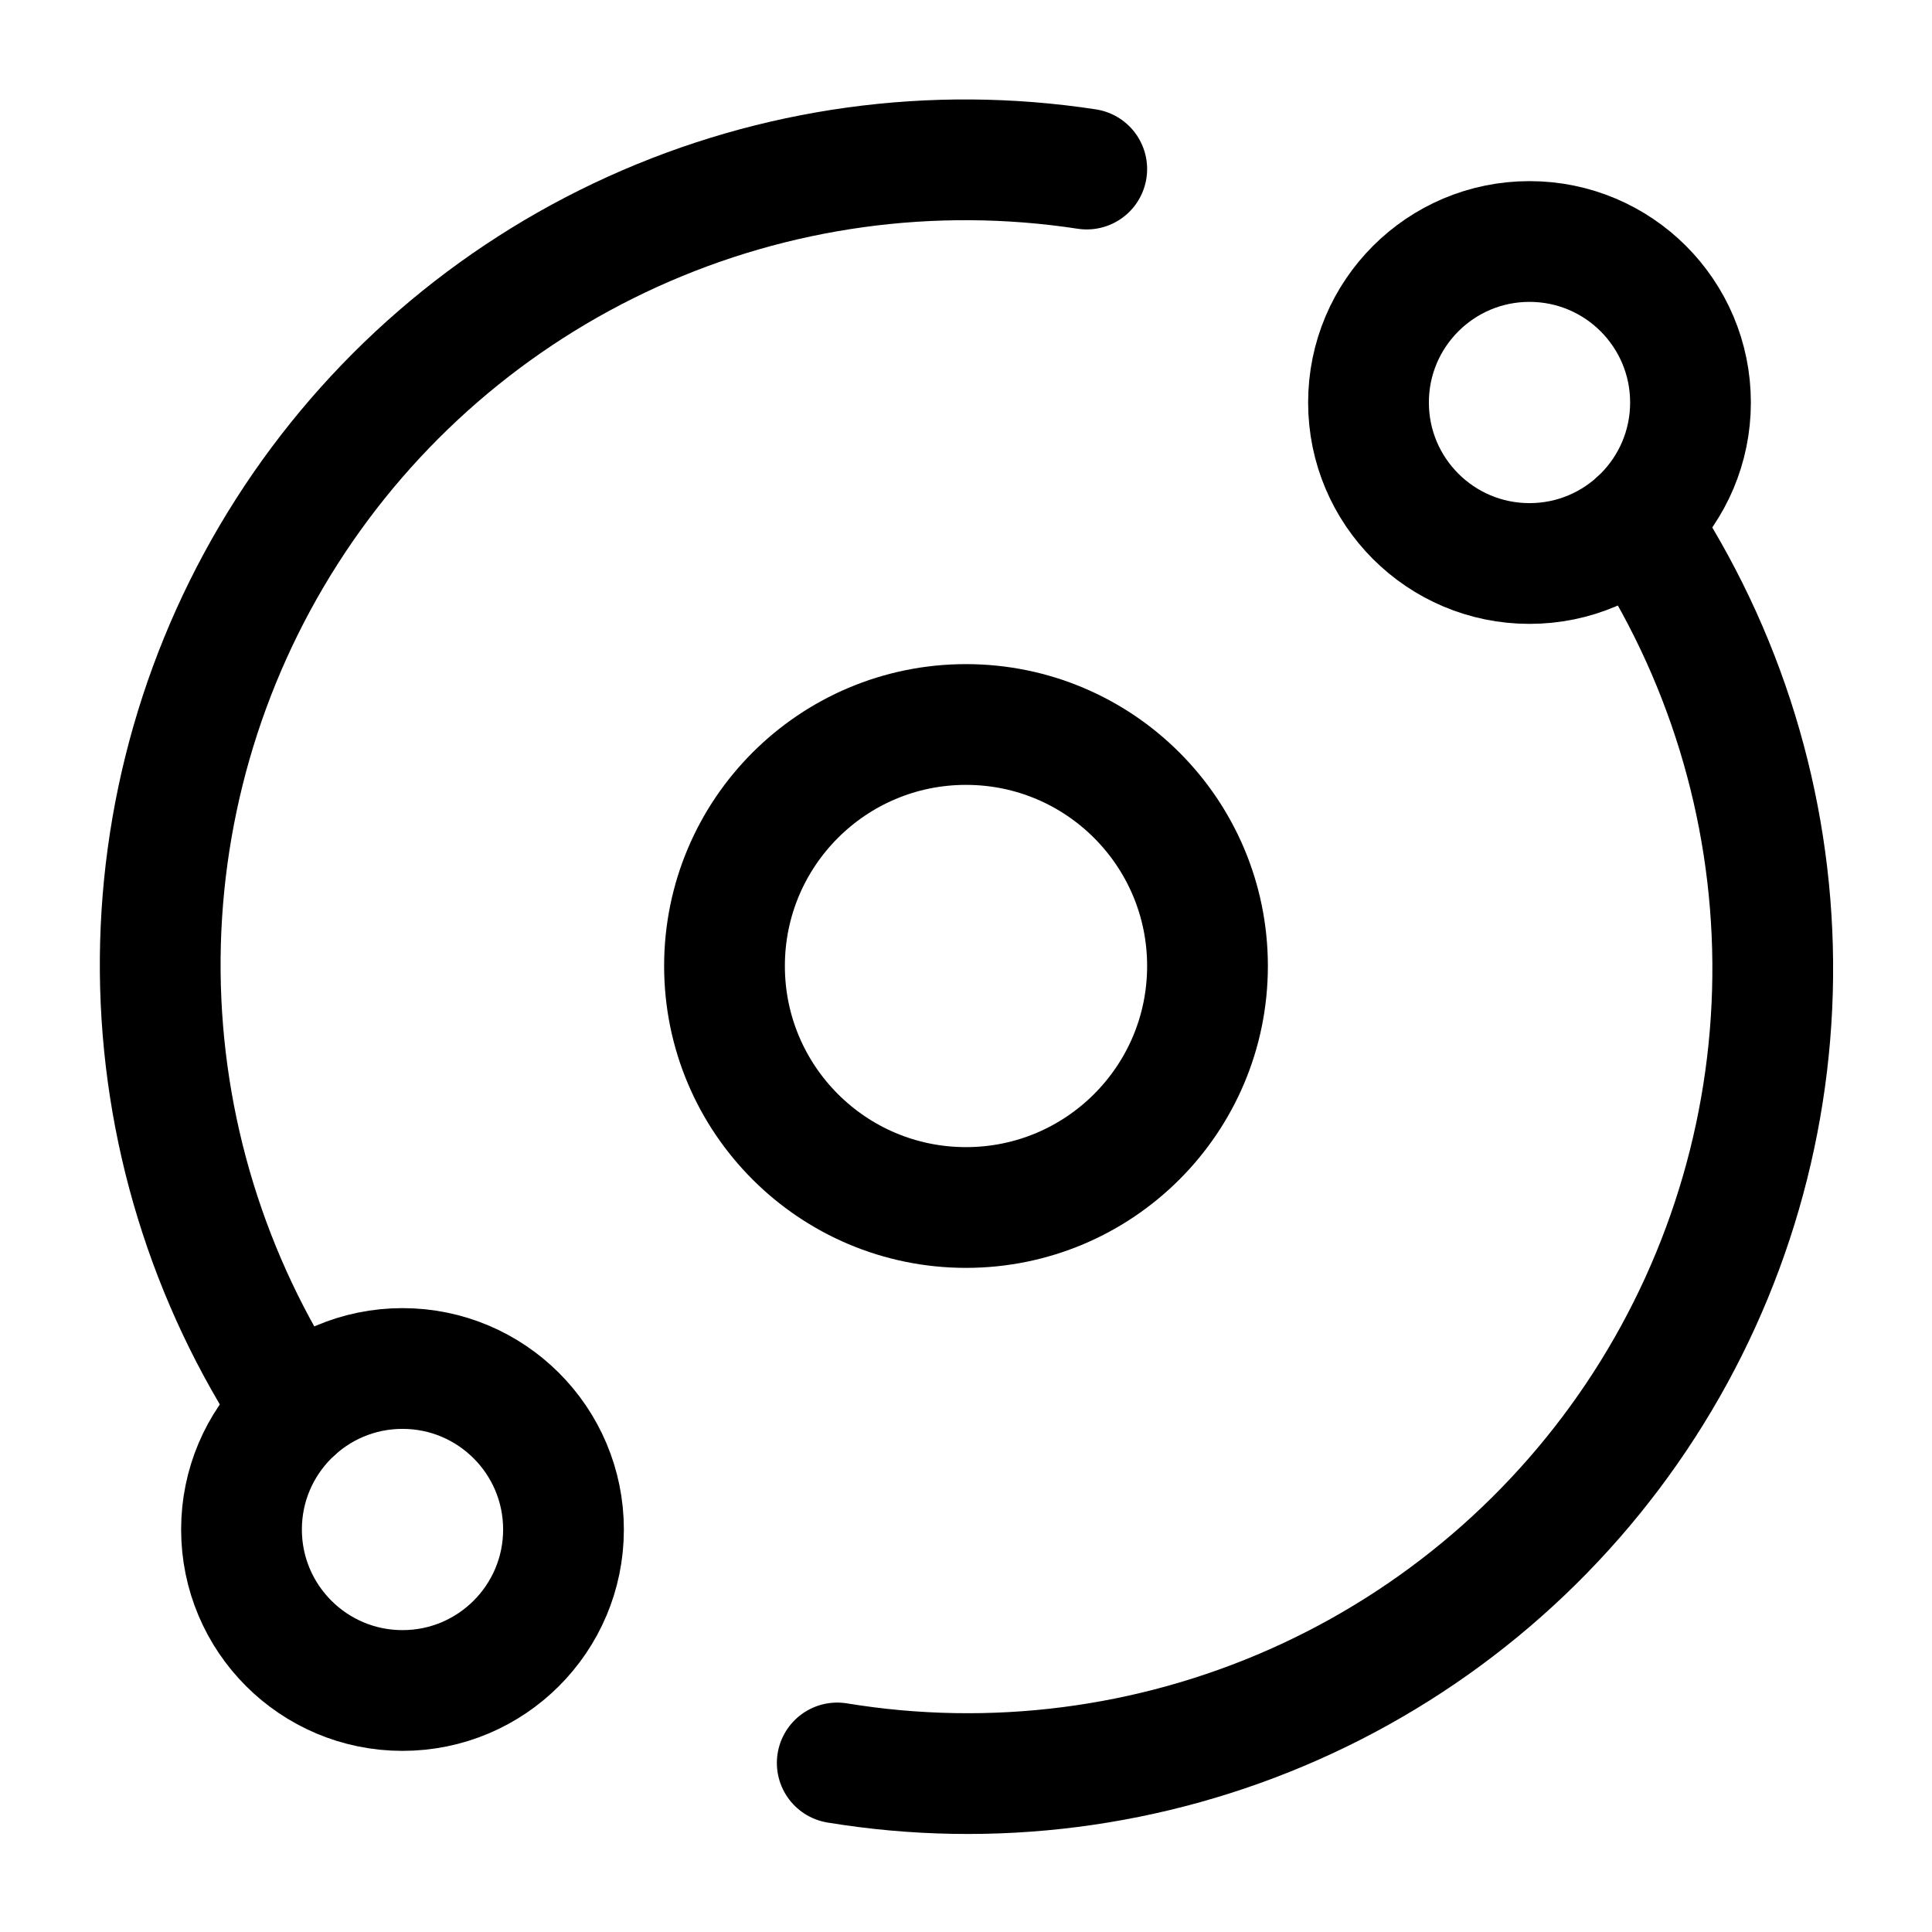
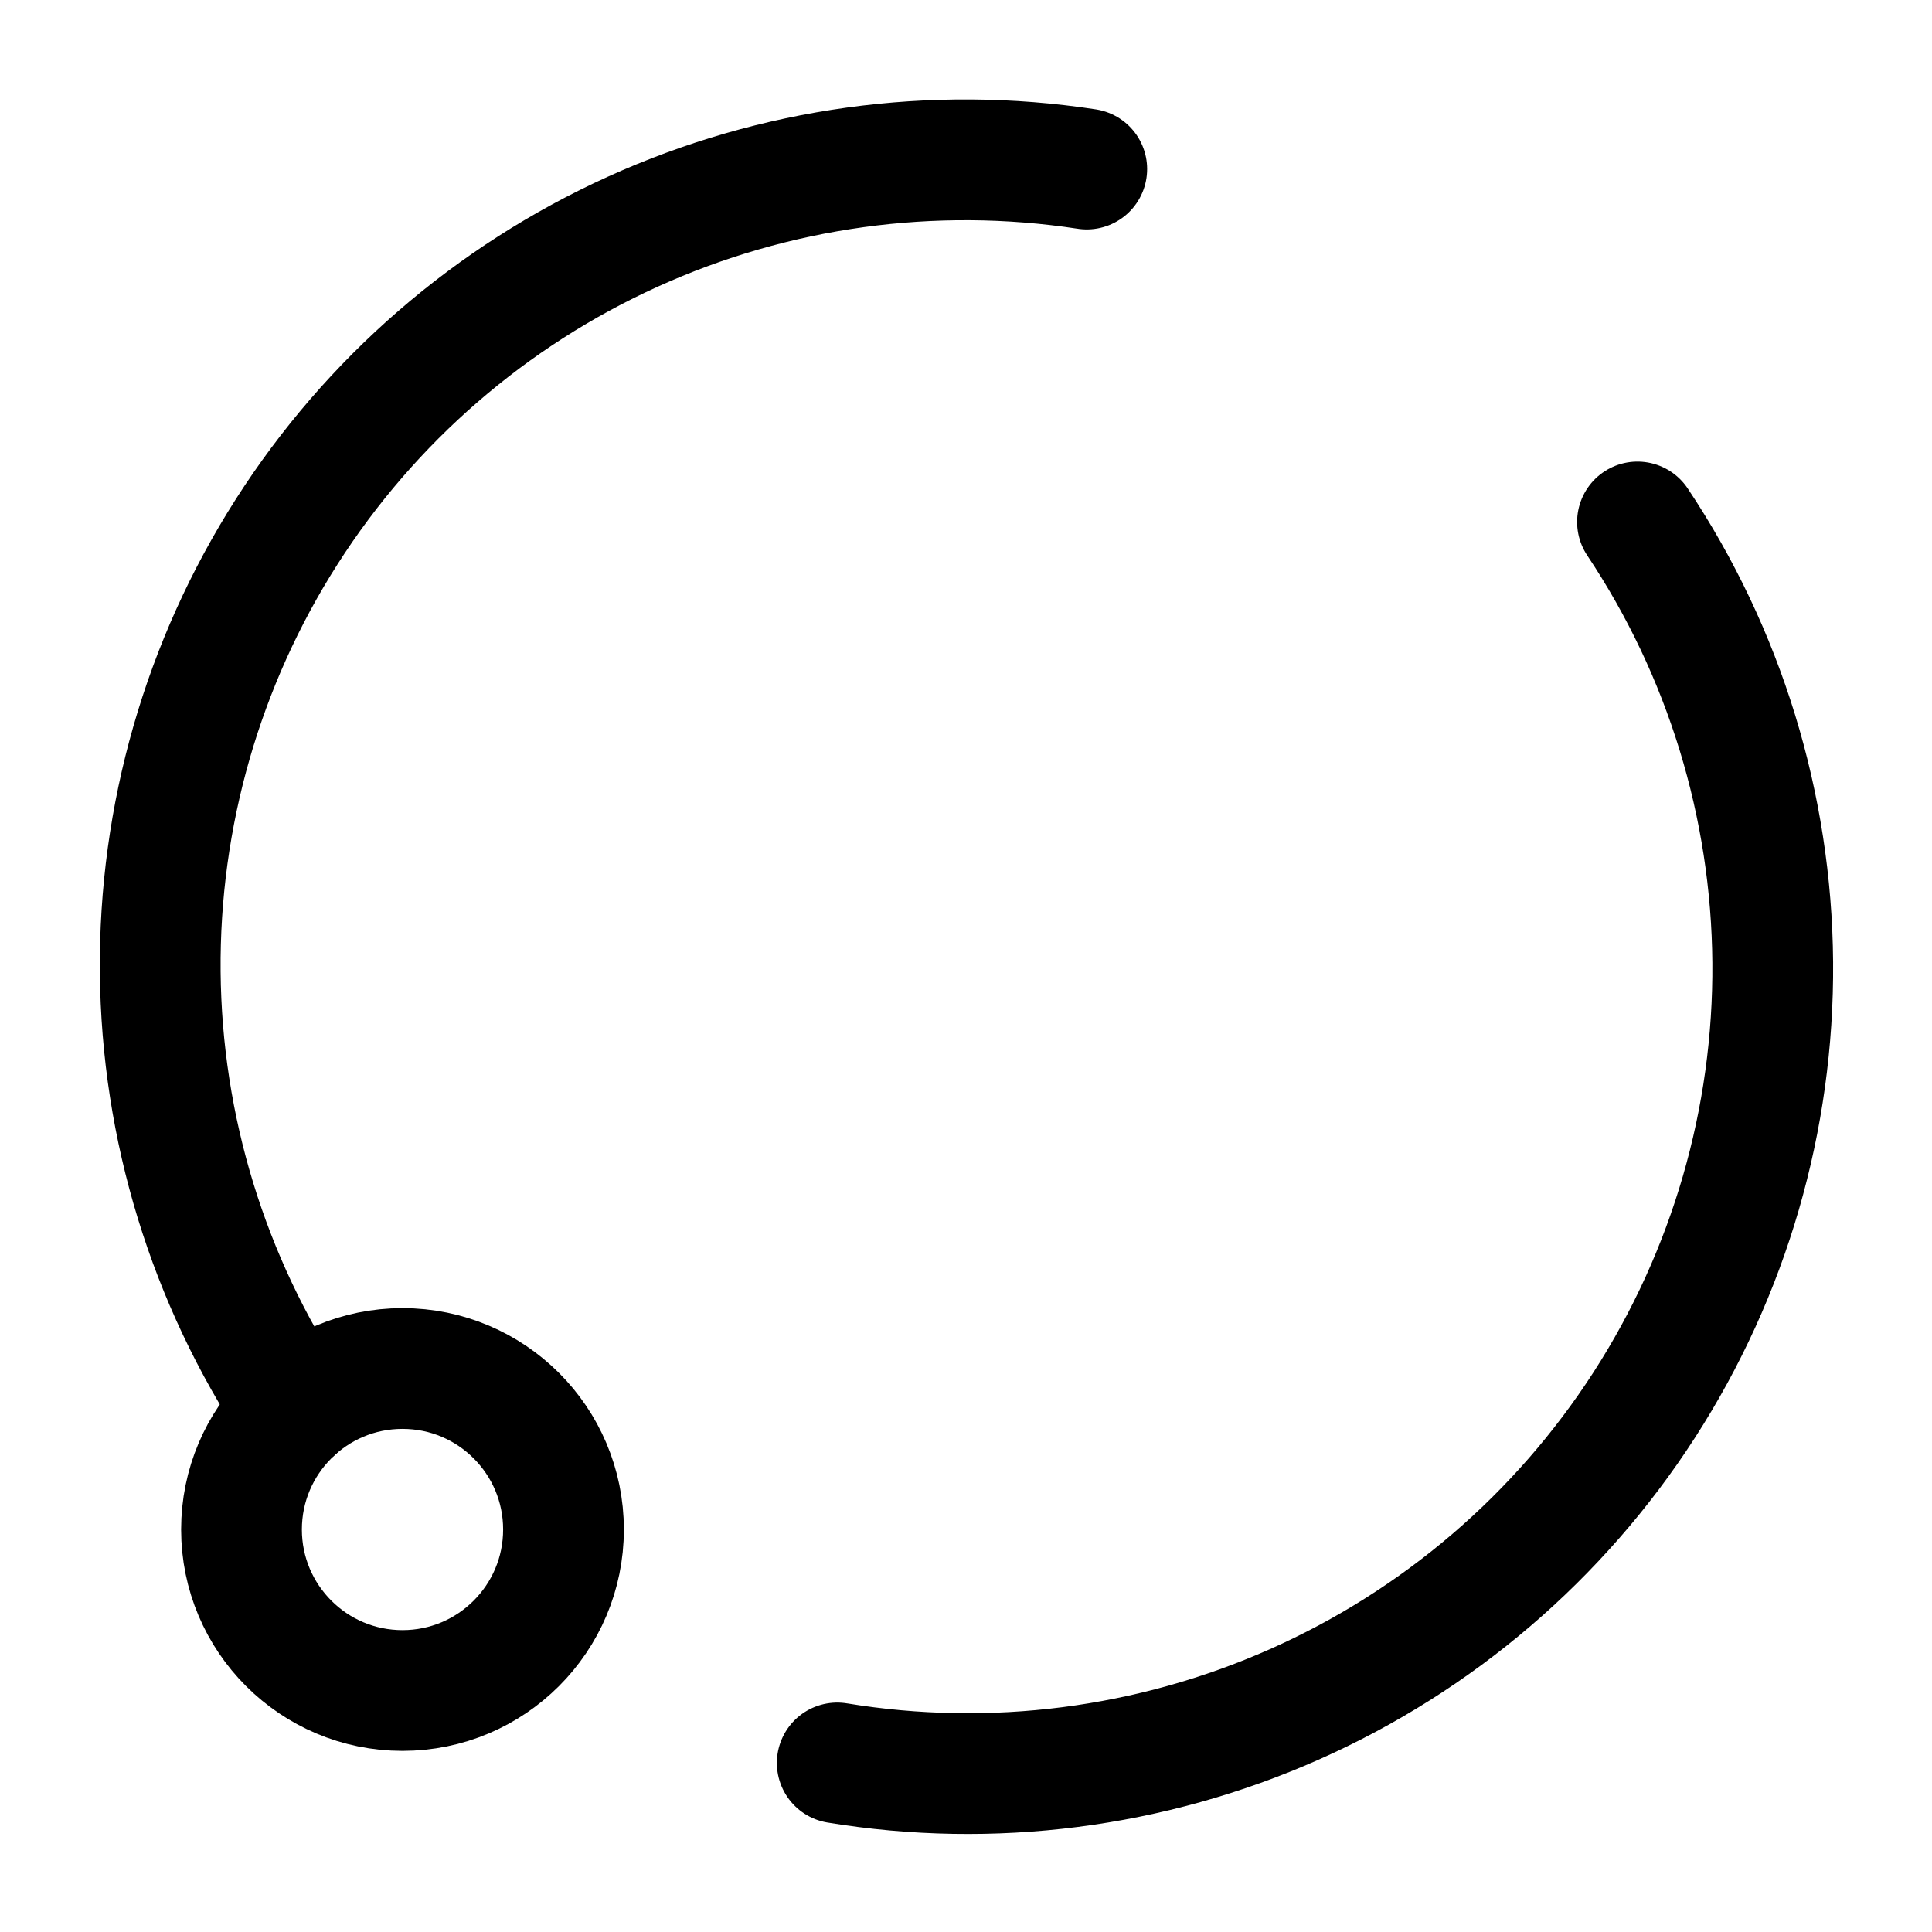
<svg xmlns="http://www.w3.org/2000/svg" width="48" height="48" viewBox="0 0 48 48" fill="none">
  <g id="orbit 1">
-     <path id="Vector" d="M24 30C27.314 30 30 27.314 30 24C30 20.686 27.314 18 24 18C20.686 18 18 20.686 18 24C18 27.314 20.686 30 24 30Z" stroke="black" stroke-width="3" stroke-linecap="round" stroke-linejoin="round" />
-     <path id="Vector_2" d="M38 14C40.209 14 42 12.209 42 10C42 7.791 40.209 6 38 6C35.791 6 34 7.791 34 10C34 12.209 35.791 14 38 14Z" stroke="black" stroke-width="3" stroke-linecap="round" stroke-linejoin="round" />
    <path id="Vector_3" d="M10 42C12.209 42 14 40.209 14 38C14 35.791 12.209 34 10 34C7.791 34 6 35.791 6 38C6 40.209 7.791 42 10 42Z" stroke="black" stroke-width="3" stroke-linecap="round" stroke-linejoin="round" />
    <path id="Vector_4" d="M20.801 43.8C24.646 44.432 28.593 43.926 32.155 42.346C35.717 40.766 38.74 38.179 40.852 34.904C42.964 31.628 44.073 27.808 44.043 23.91C44.013 20.014 42.845 16.21 40.683 12.968" stroke="black" stroke-width="3" stroke-linecap="round" stroke-linejoin="round" />
    <path id="Vector_5" d="M27 4.2C23.17 3.615 19.253 4.155 15.724 5.755C12.195 7.354 9.207 9.944 7.123 13.209C5.038 16.475 3.947 20.276 3.981 24.15C4.016 28.024 5.175 31.804 7.318 35.032" stroke="black" stroke-width="3" stroke-linecap="round" stroke-linejoin="round" />
  </g>
</svg>